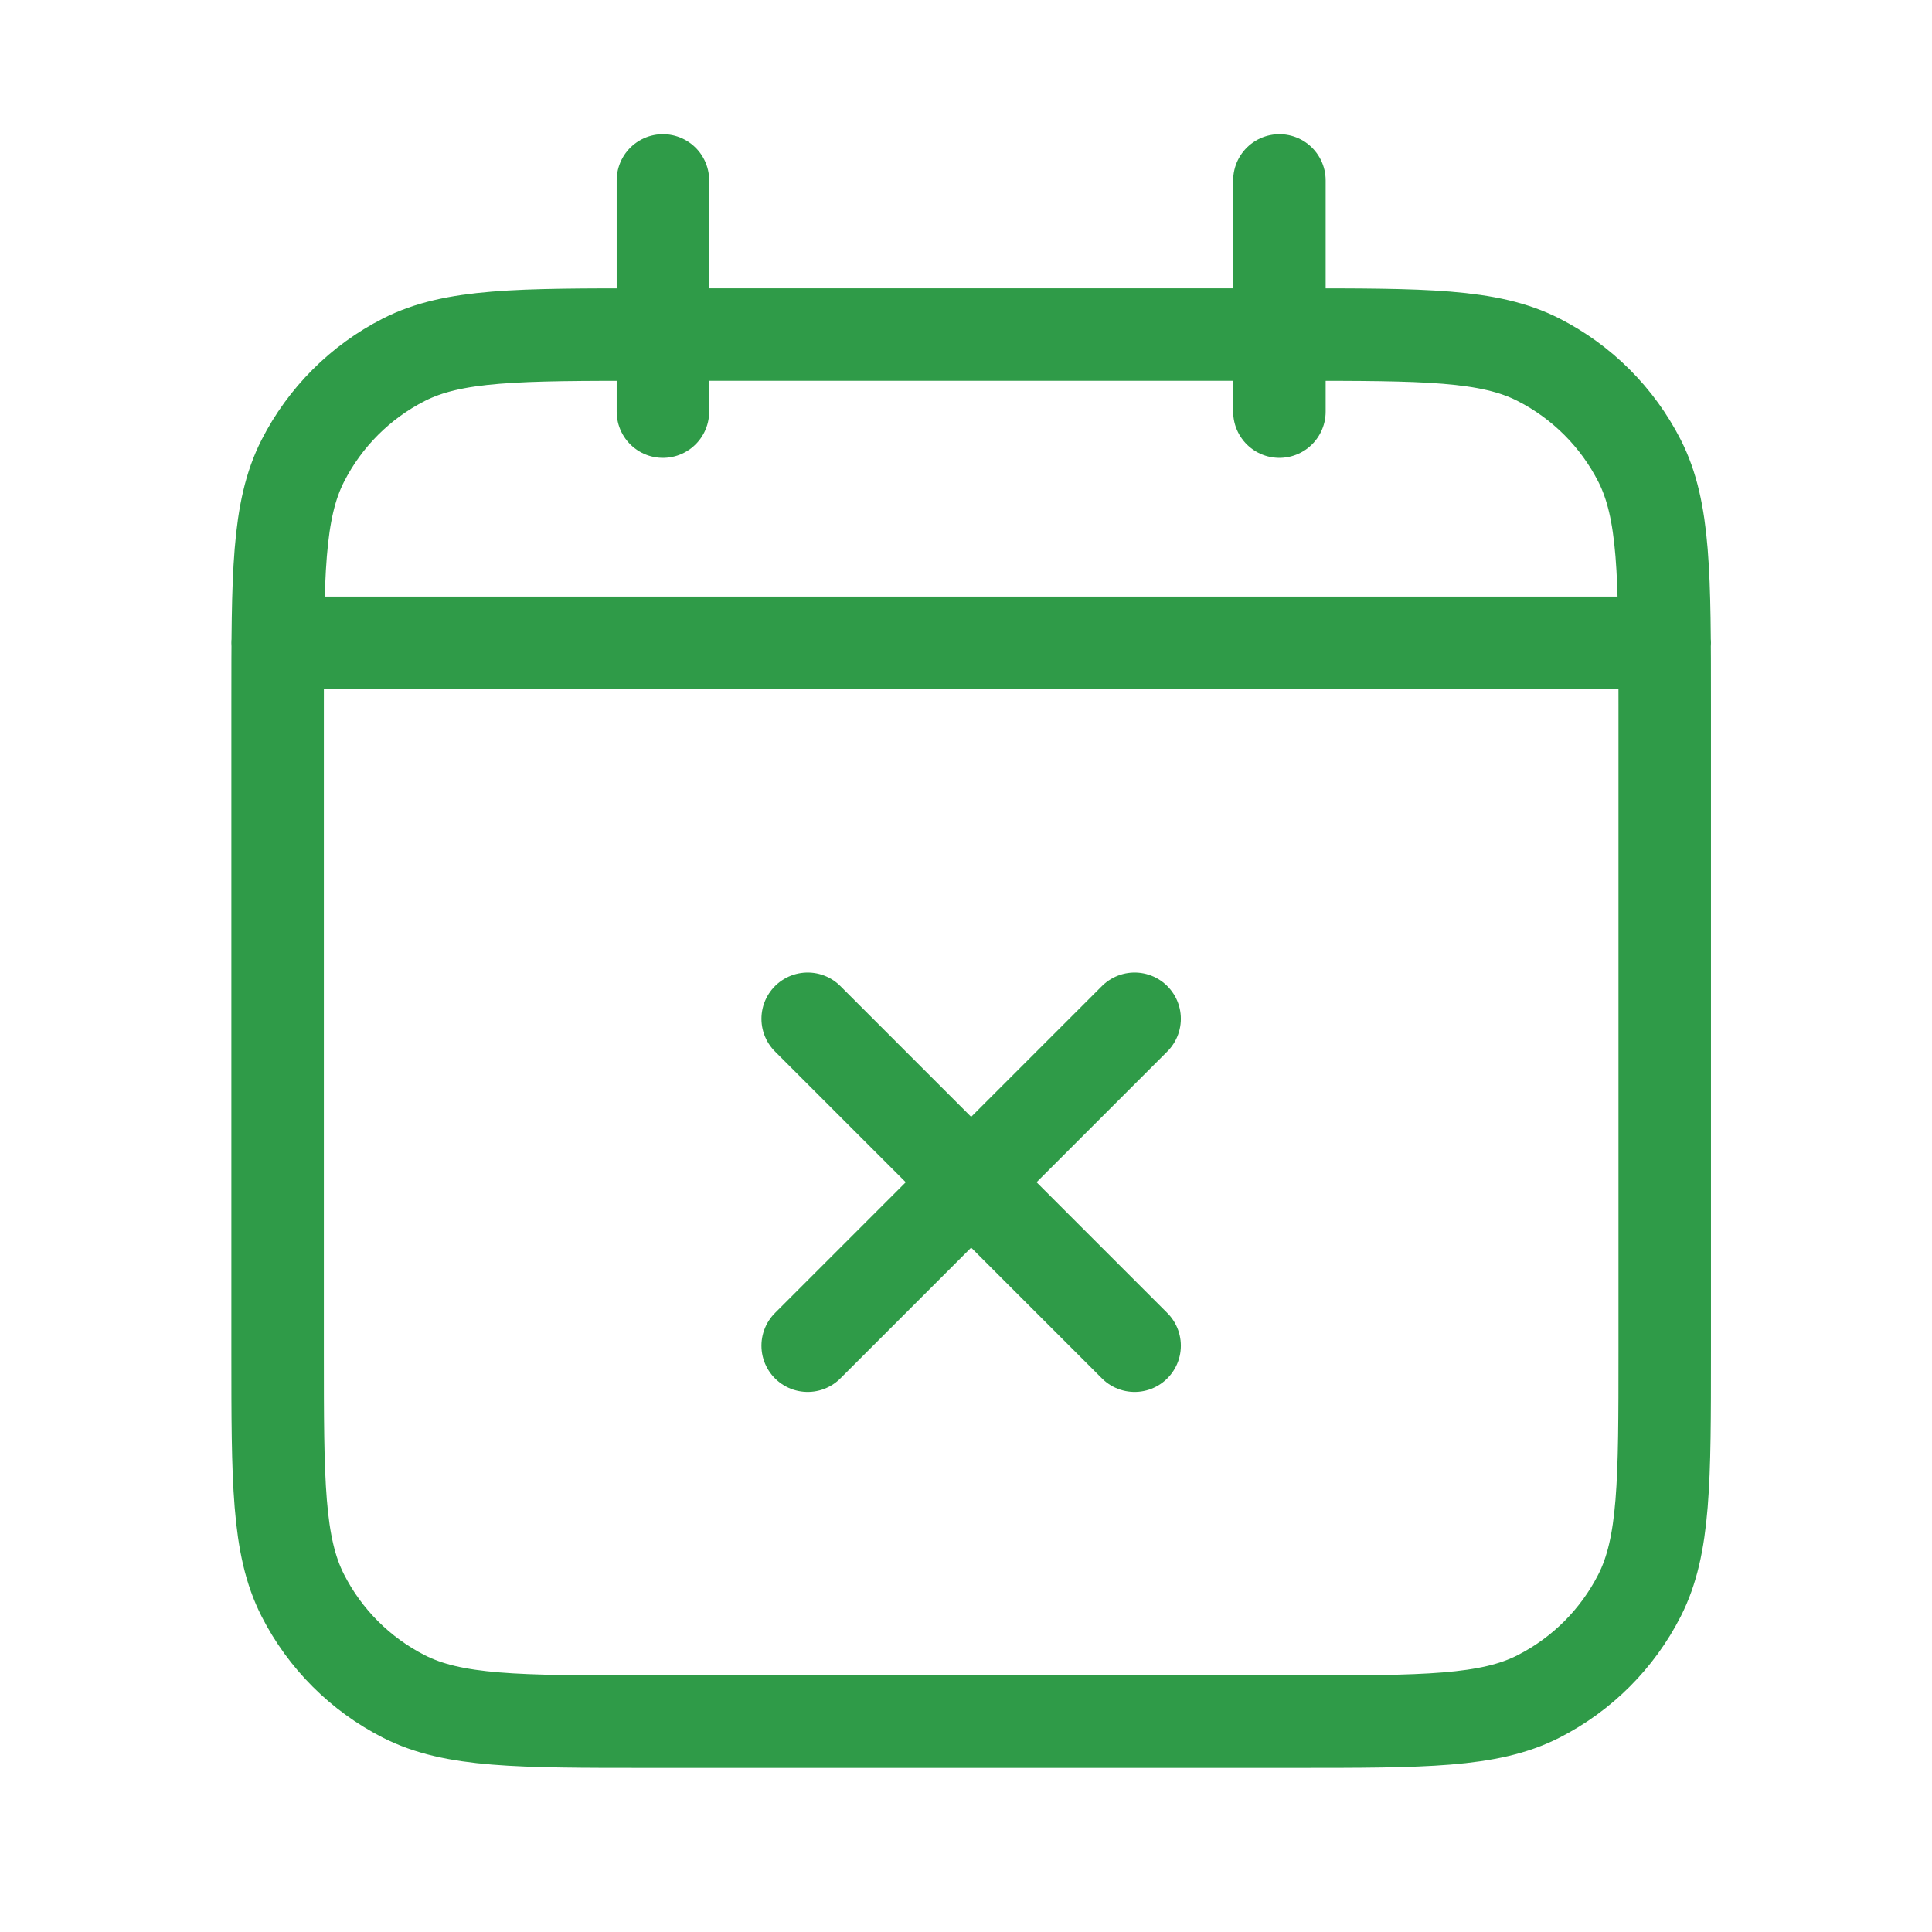
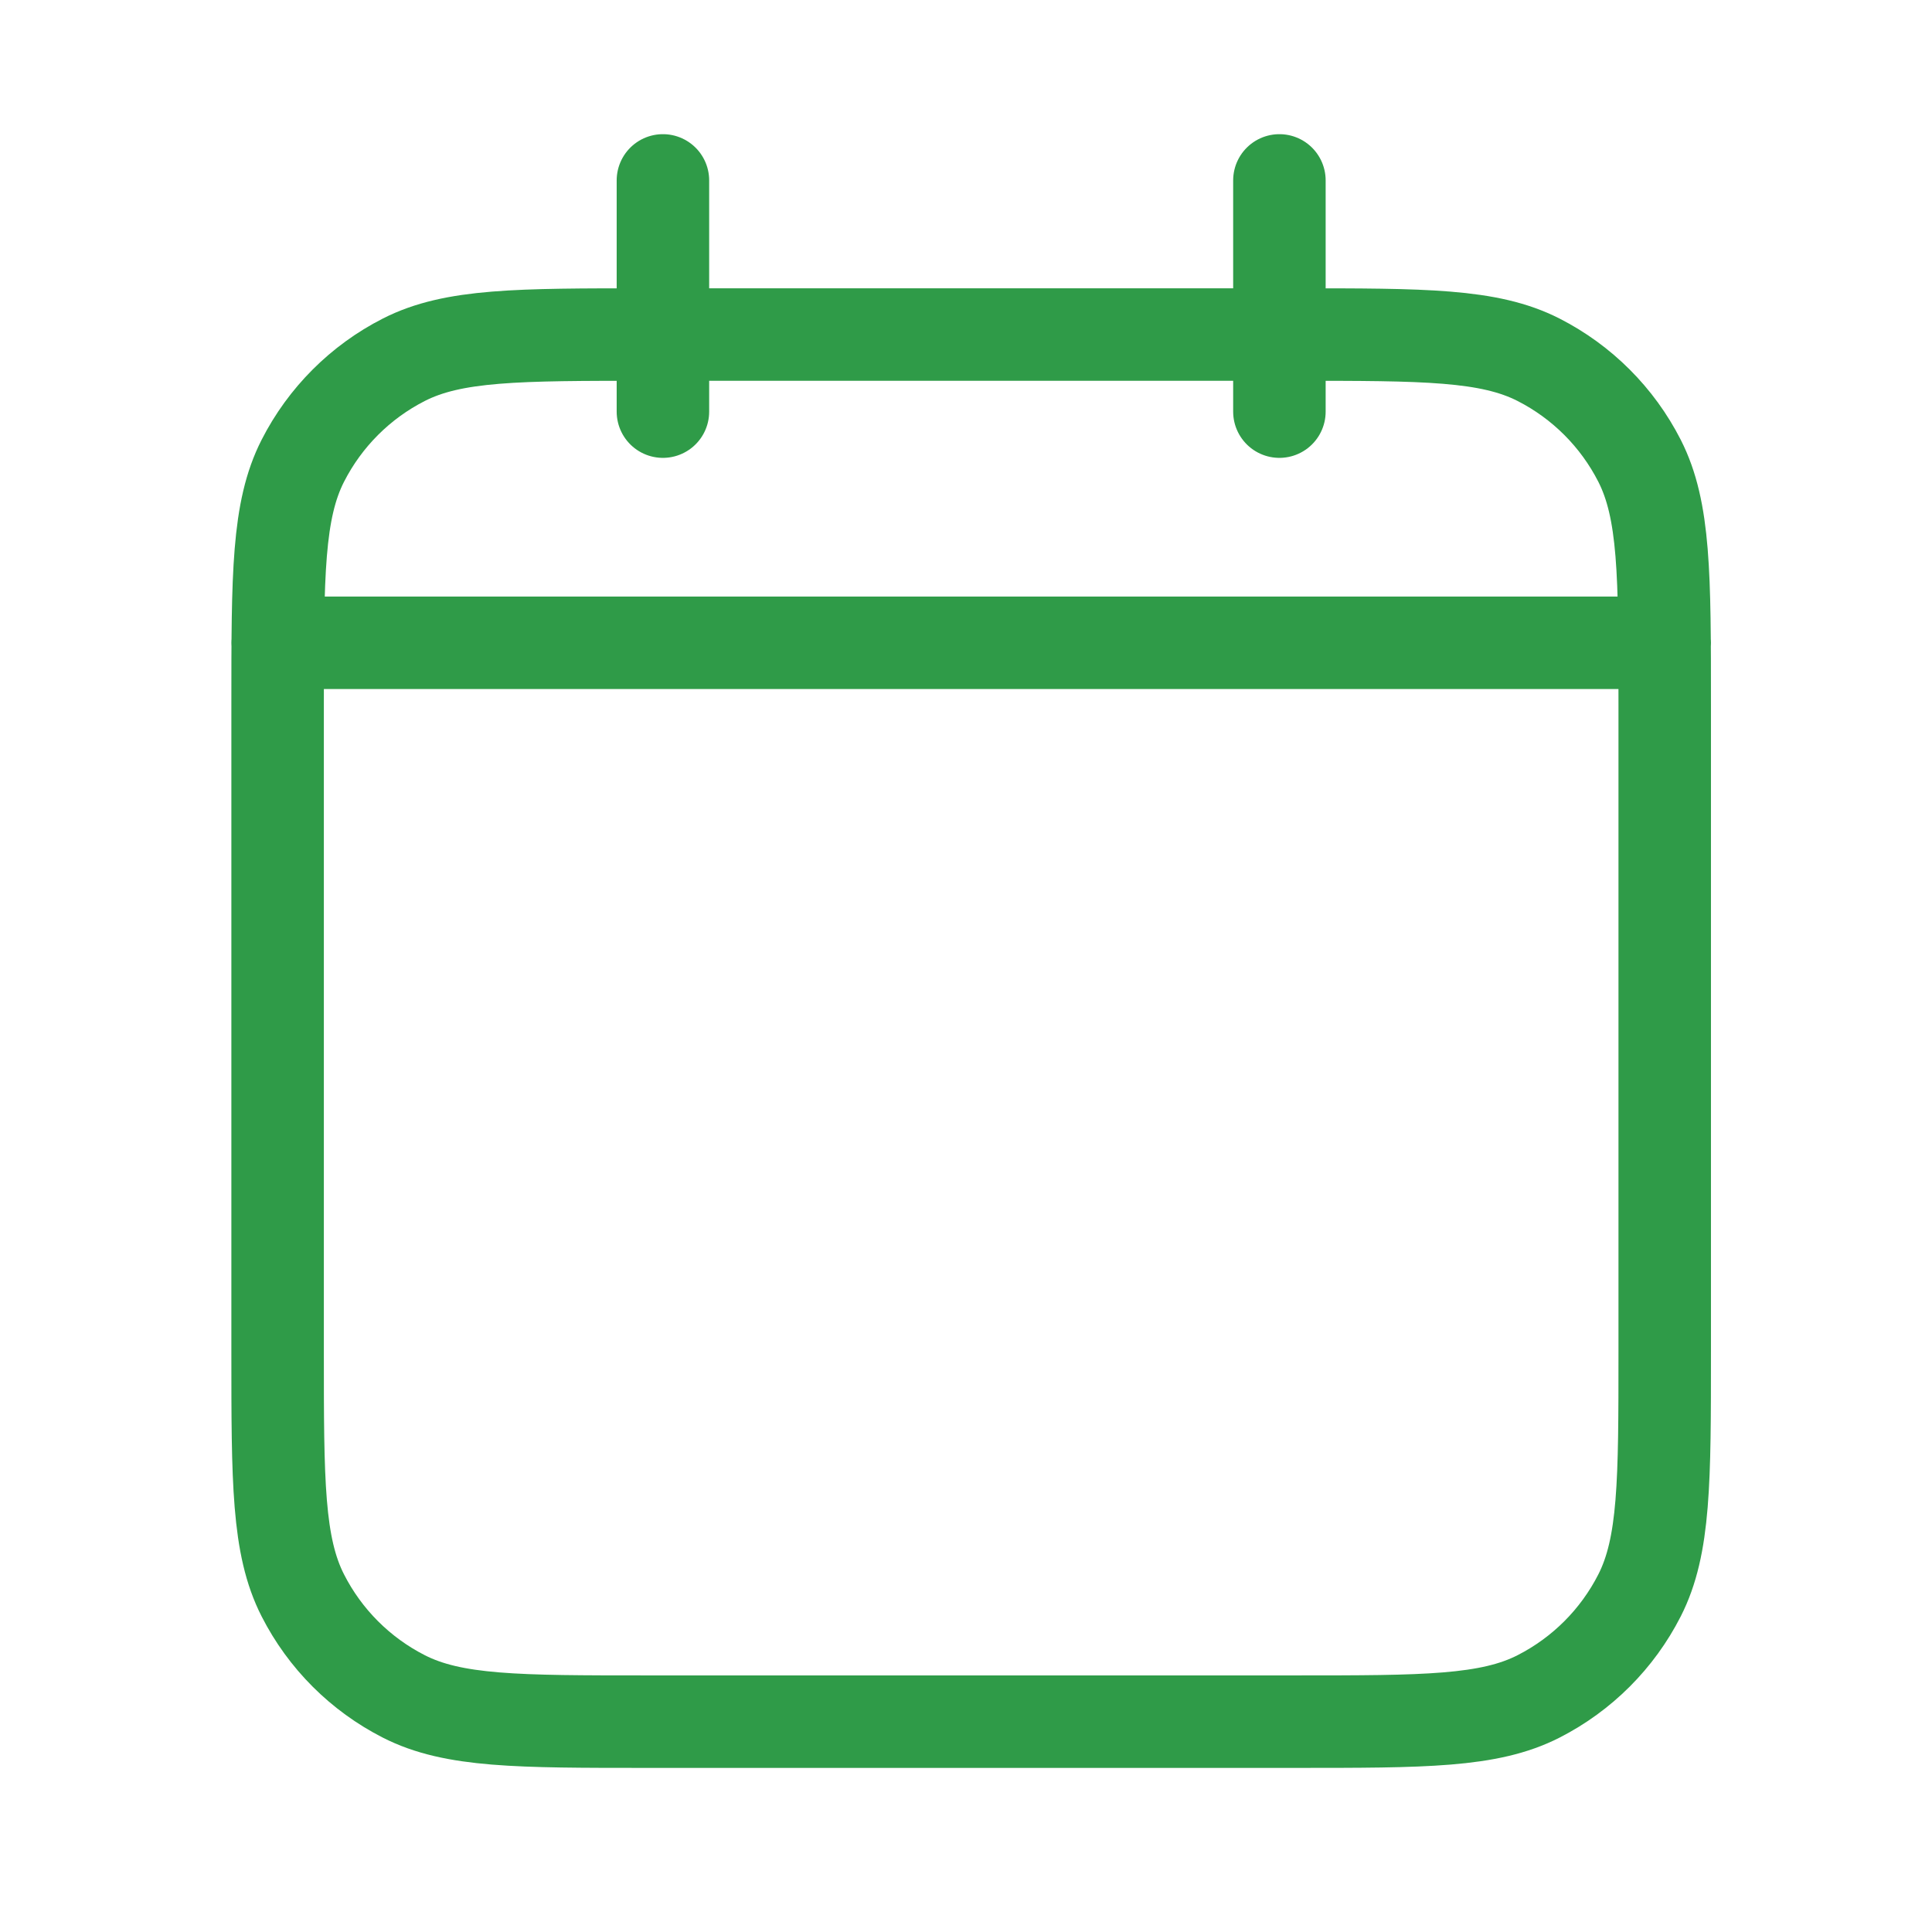
<svg xmlns="http://www.w3.org/2000/svg" width="55" height="55" viewBox="0 0 55 55" fill="none">
  <path d="M47.391 18.299H7.903M36.422 5.136V11.718M18.872 5.136V11.718M18.433 49.012H36.861C40.547 49.012 42.39 49.012 43.798 48.294C45.036 47.663 46.043 46.657 46.674 45.418C47.391 44.01 47.391 42.167 47.391 38.482V20.054C47.391 16.368 47.391 14.525 46.674 13.117C46.043 11.879 45.036 10.872 43.798 10.241C42.39 9.524 40.547 9.524 36.861 9.524H18.433C14.748 9.524 12.905 9.524 11.497 10.241C10.258 10.872 9.252 11.879 8.621 13.117C7.903 14.525 7.903 16.368 7.903 20.054V38.482C7.903 42.167 7.903 44.01 8.621 45.418C9.252 46.657 10.258 47.663 11.497 48.294C12.905 49.012 14.748 49.012 18.433 49.012Z" stroke="#2F9B48" stroke-width="2.633" stroke-linecap="round" stroke-linejoin="round" />
-   <path d="M32.3 38.309L27.646 33.655L22.993 29.002M22.993 38.309L32.3 29.002" stroke="#2F9B48" stroke-width="2.633" stroke-linecap="round" stroke-linejoin="round" />
</svg>